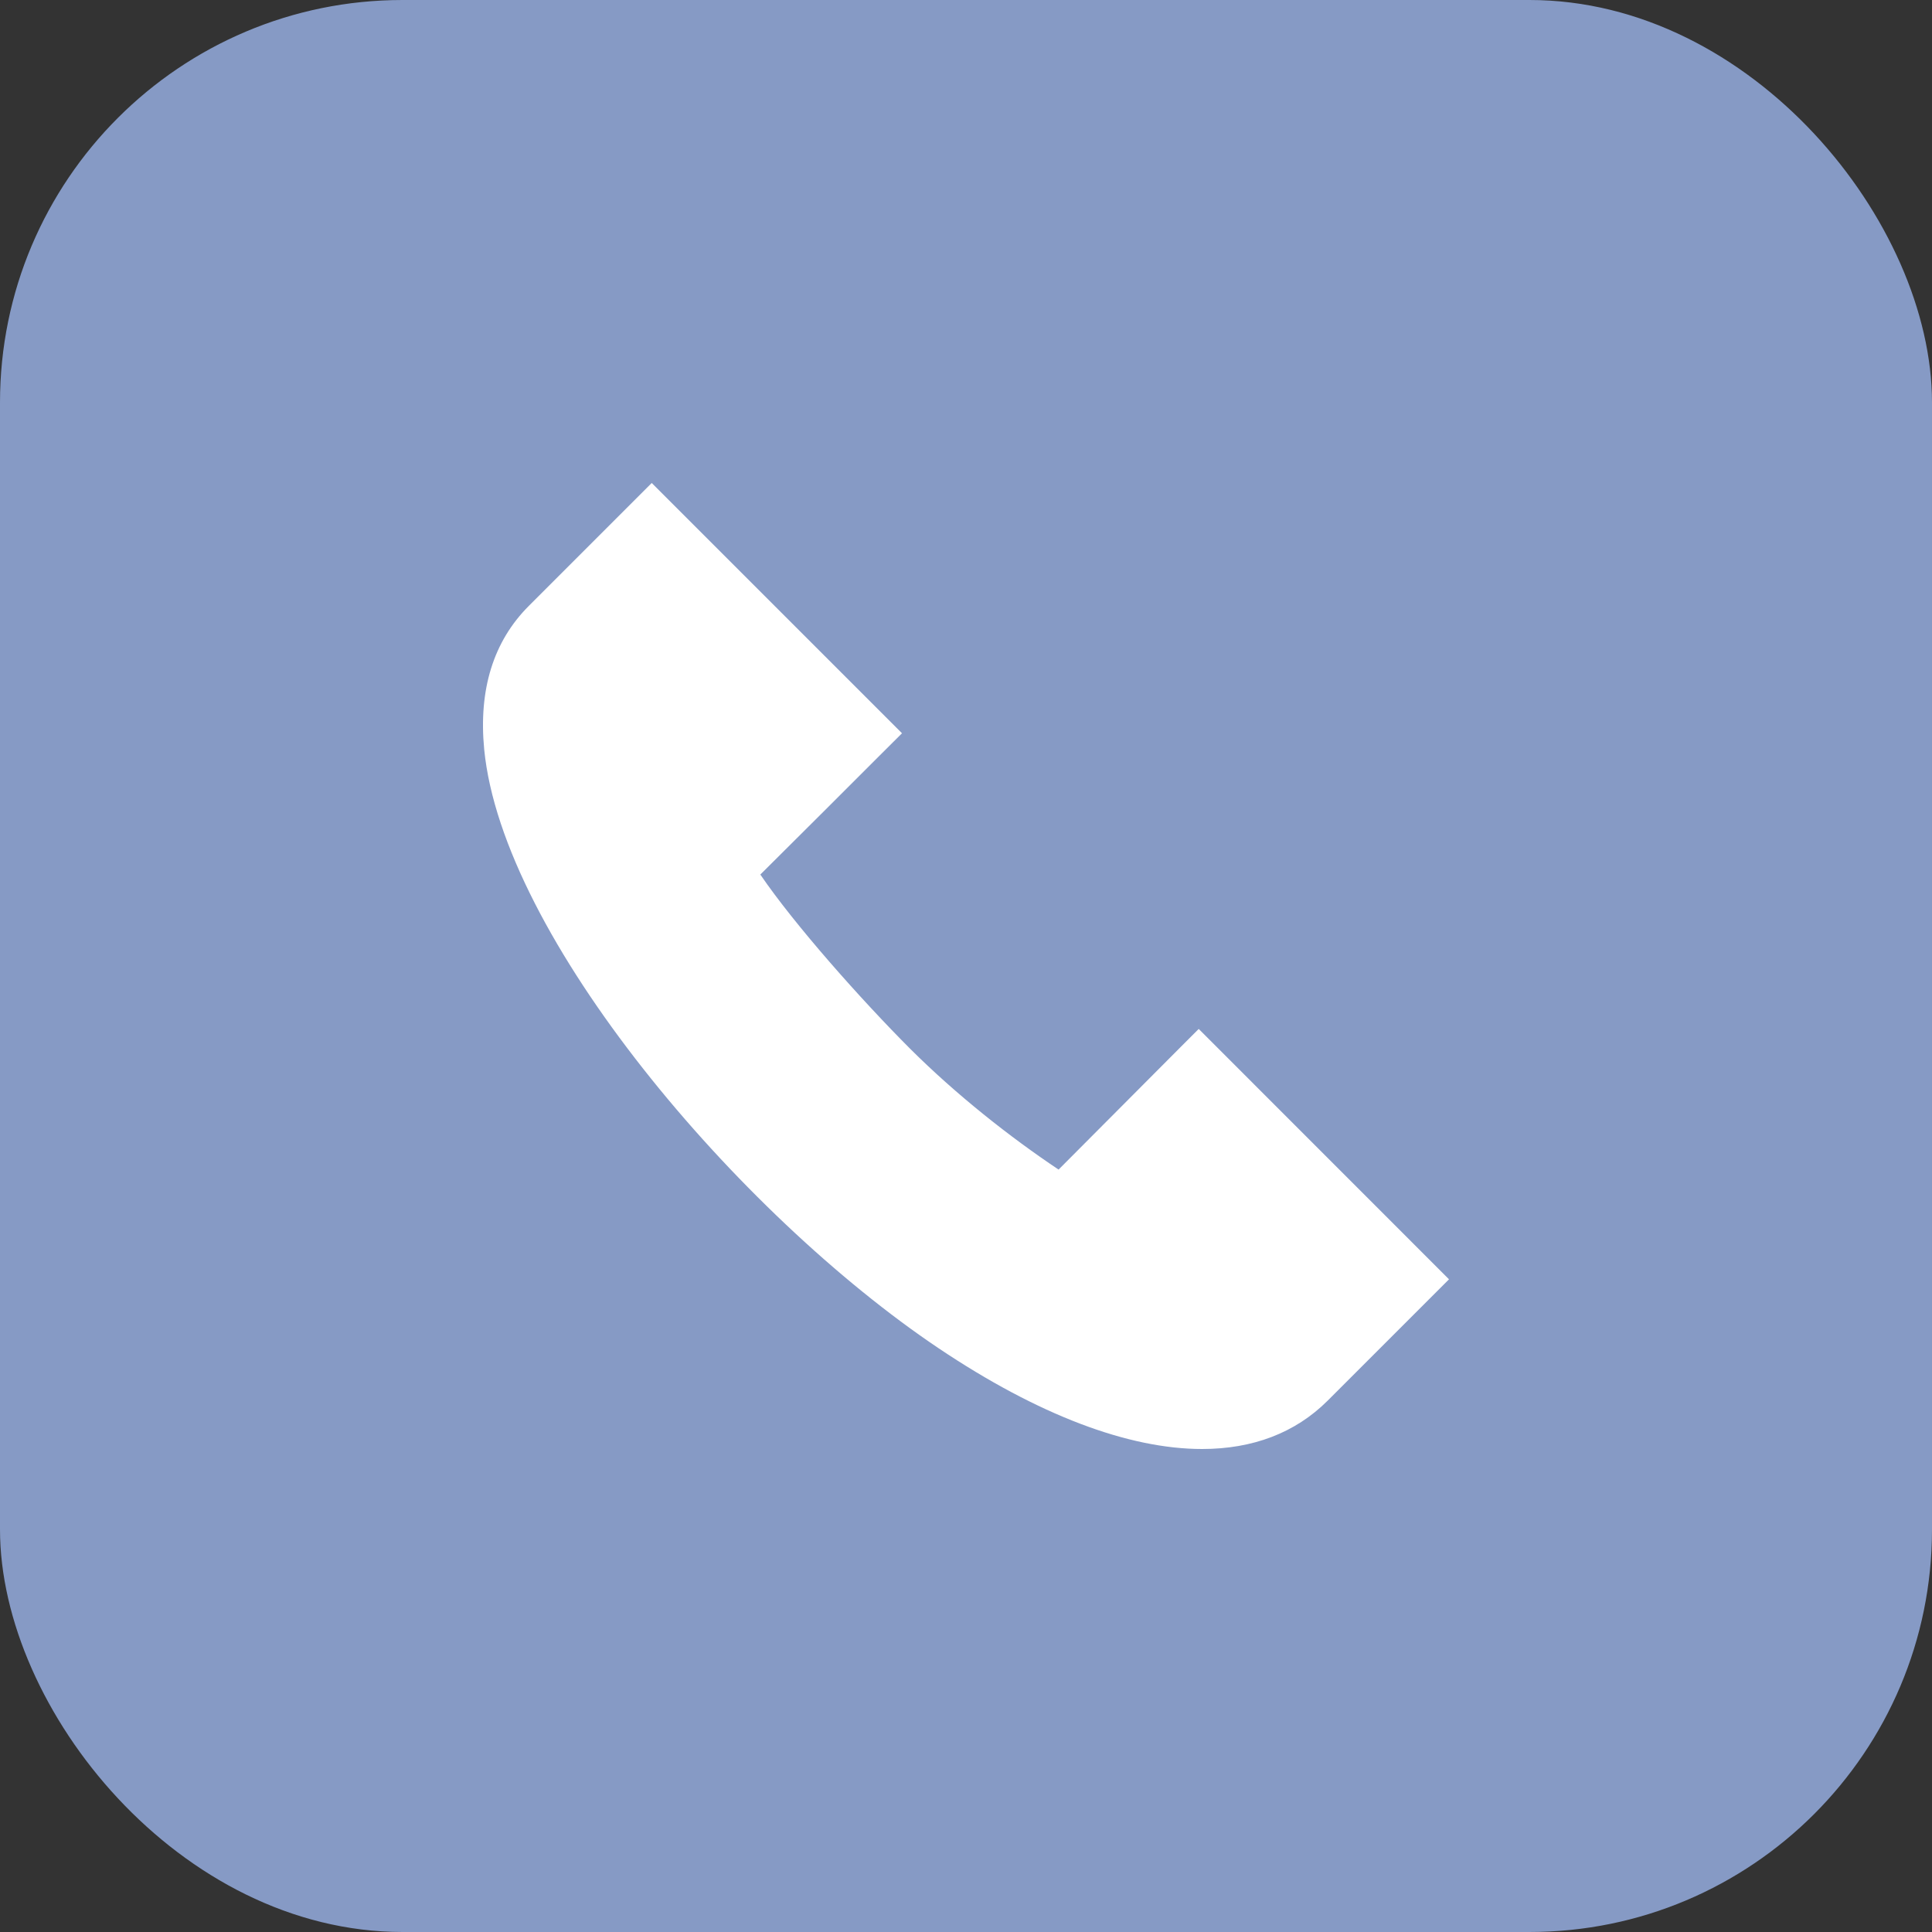
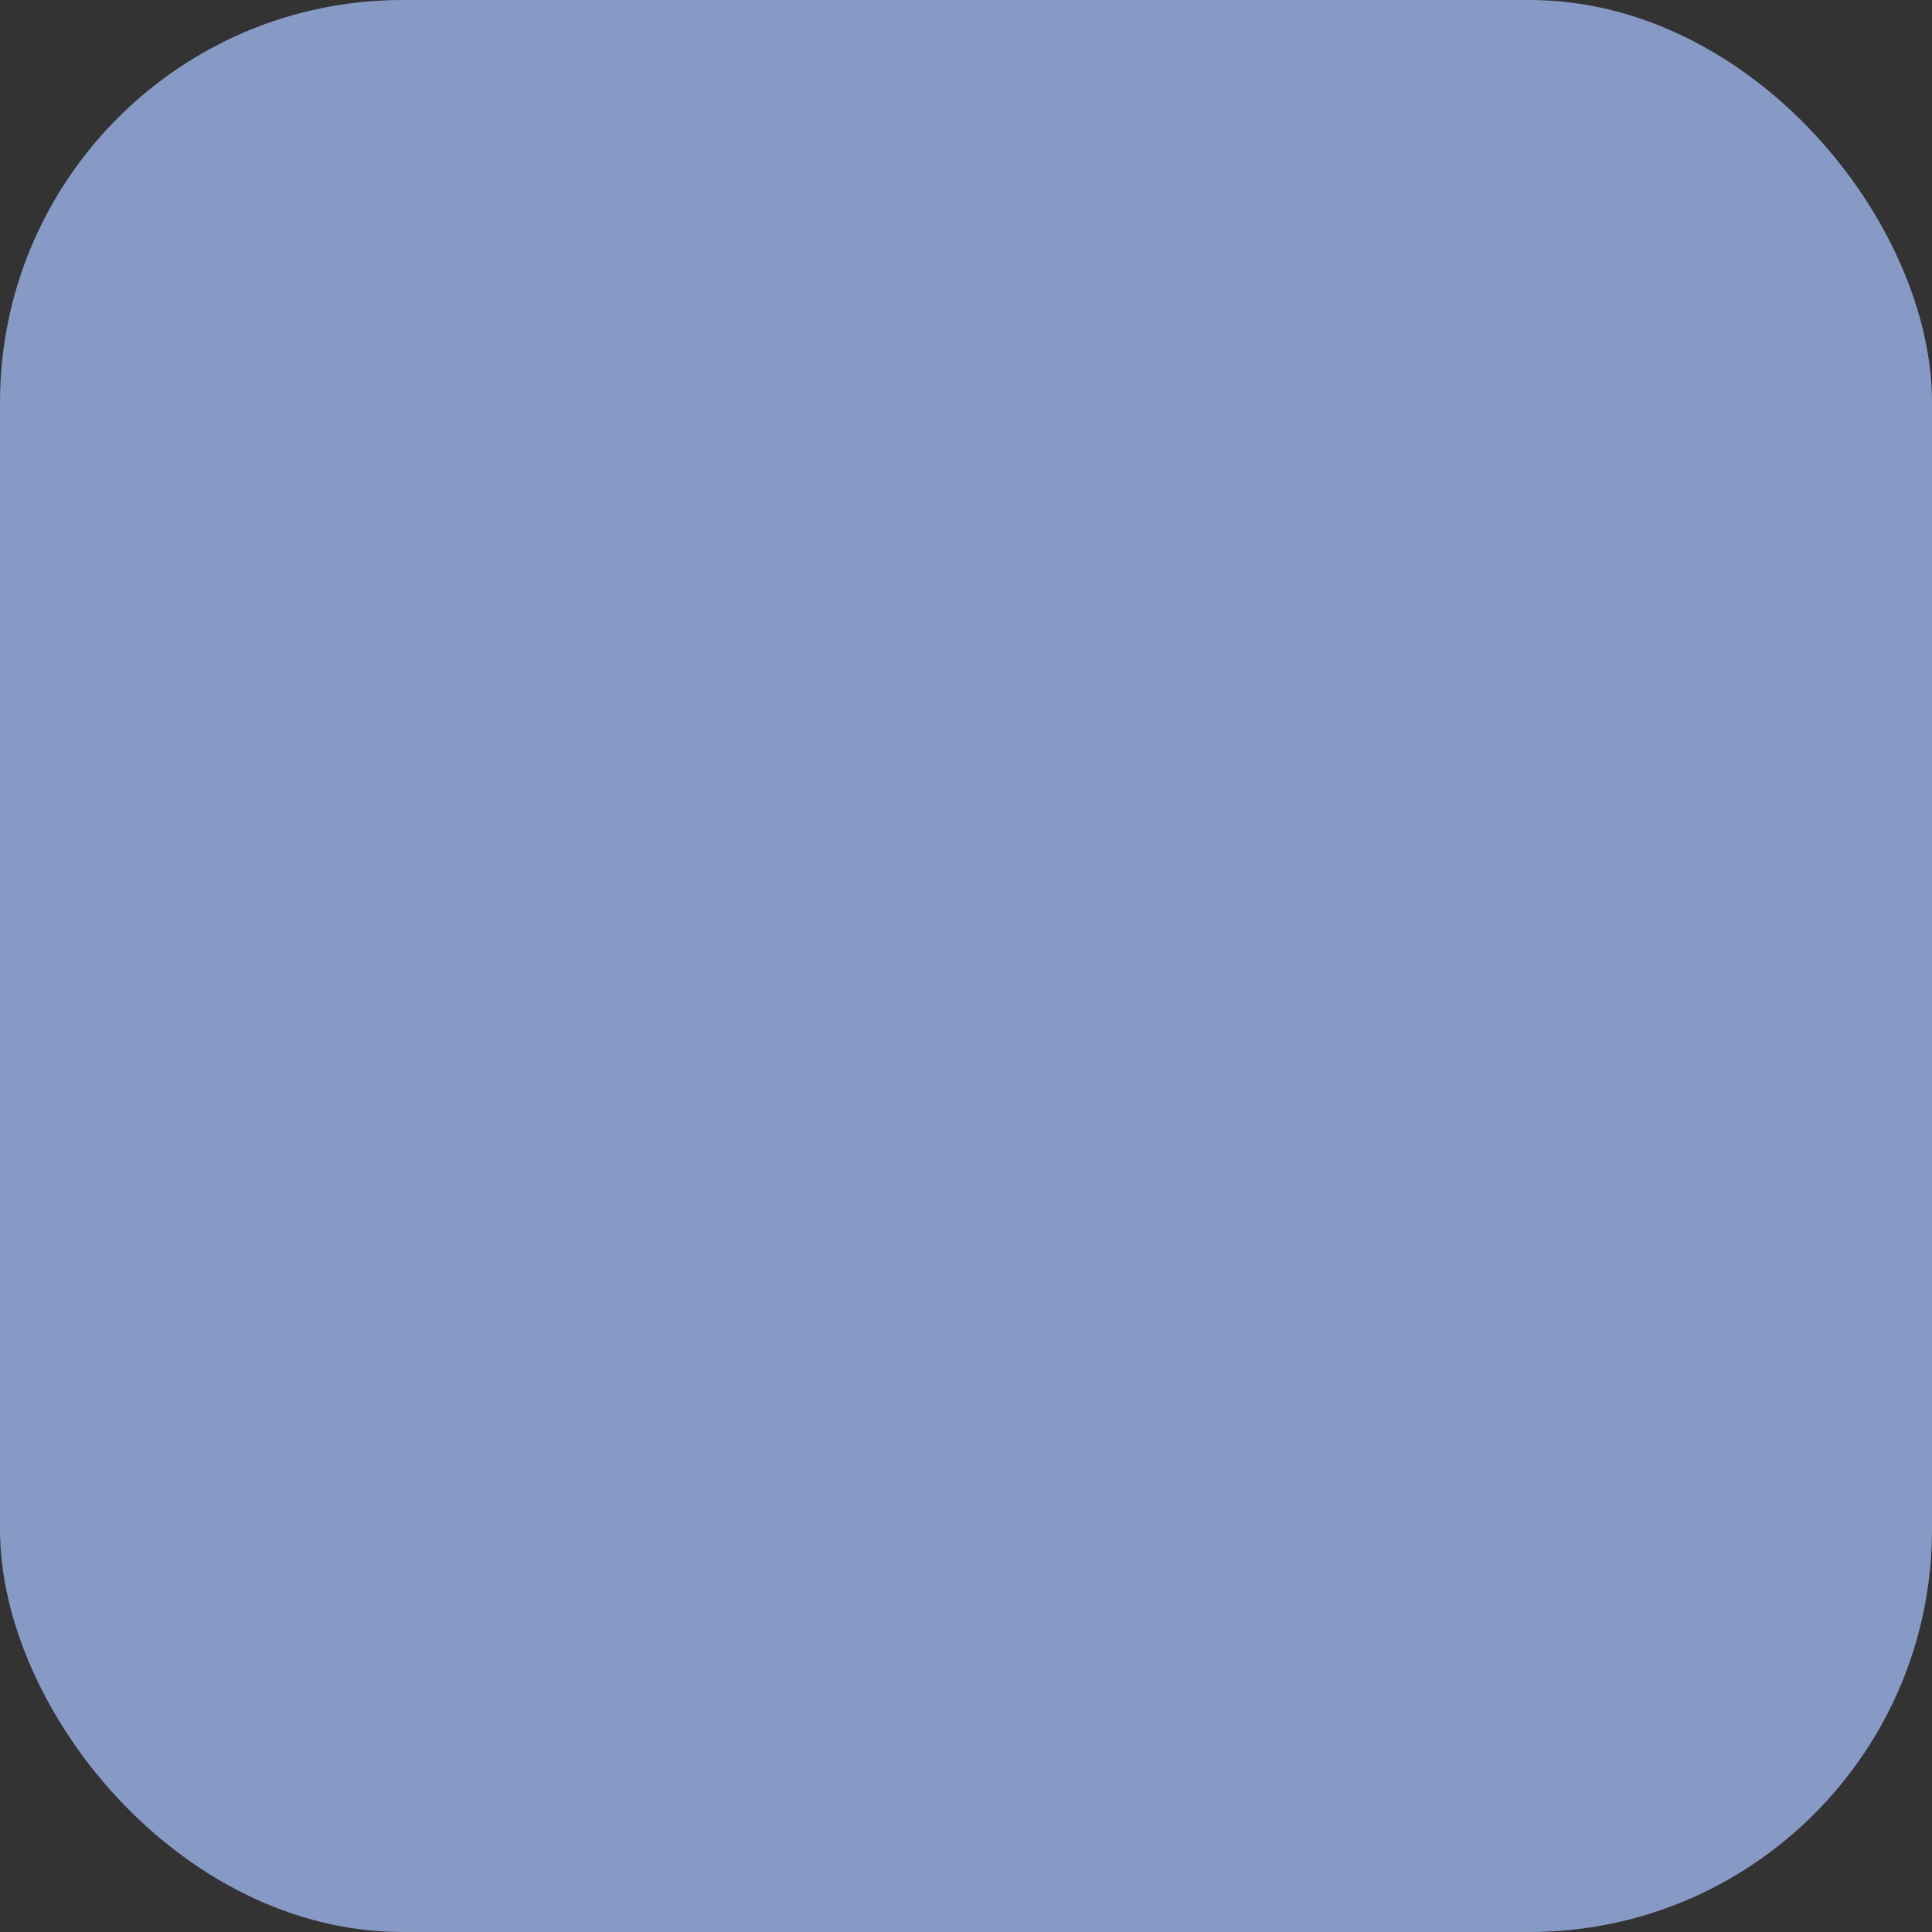
<svg xmlns="http://www.w3.org/2000/svg" width="24" height="24" viewBox="0 0 24 24" fill="none">
  <rect x="0" y="0" width="24" height="24" fill="#333333" stroke="none" />
  <rect width="24" height="24" rx="5" fill="#869AC5" />
  <g clip-path="url(#clip0_3222_82)">
-     <path d="M14.933 18C14.019 18 12.898 17.579 11.662 16.75C9.165 15.074 6.242 11.634 6.015 9.31C5.943 8.567 6.129 7.967 6.569 7.527L8.096 6L11.205 9.109L10.956 9.357C10.56 9.754 9.91 10.402 9.445 10.864C9.873 11.491 10.698 12.419 11.306 13.028C11.883 13.603 12.549 14.127 13.15 14.529C13.583 14.093 14.166 13.509 14.642 13.031L14.891 12.782L18 15.892L16.492 17.4C16.09 17.801 15.561 18 14.933 18Z" fill="white" />
-   </g>
+     </g>
  <defs>
    <clipPath id="clip0_3222_82">
      <rect width="12" height="12" fill="white" transform="translate(6 6)" />
    </clipPath>
  </defs>
</svg>